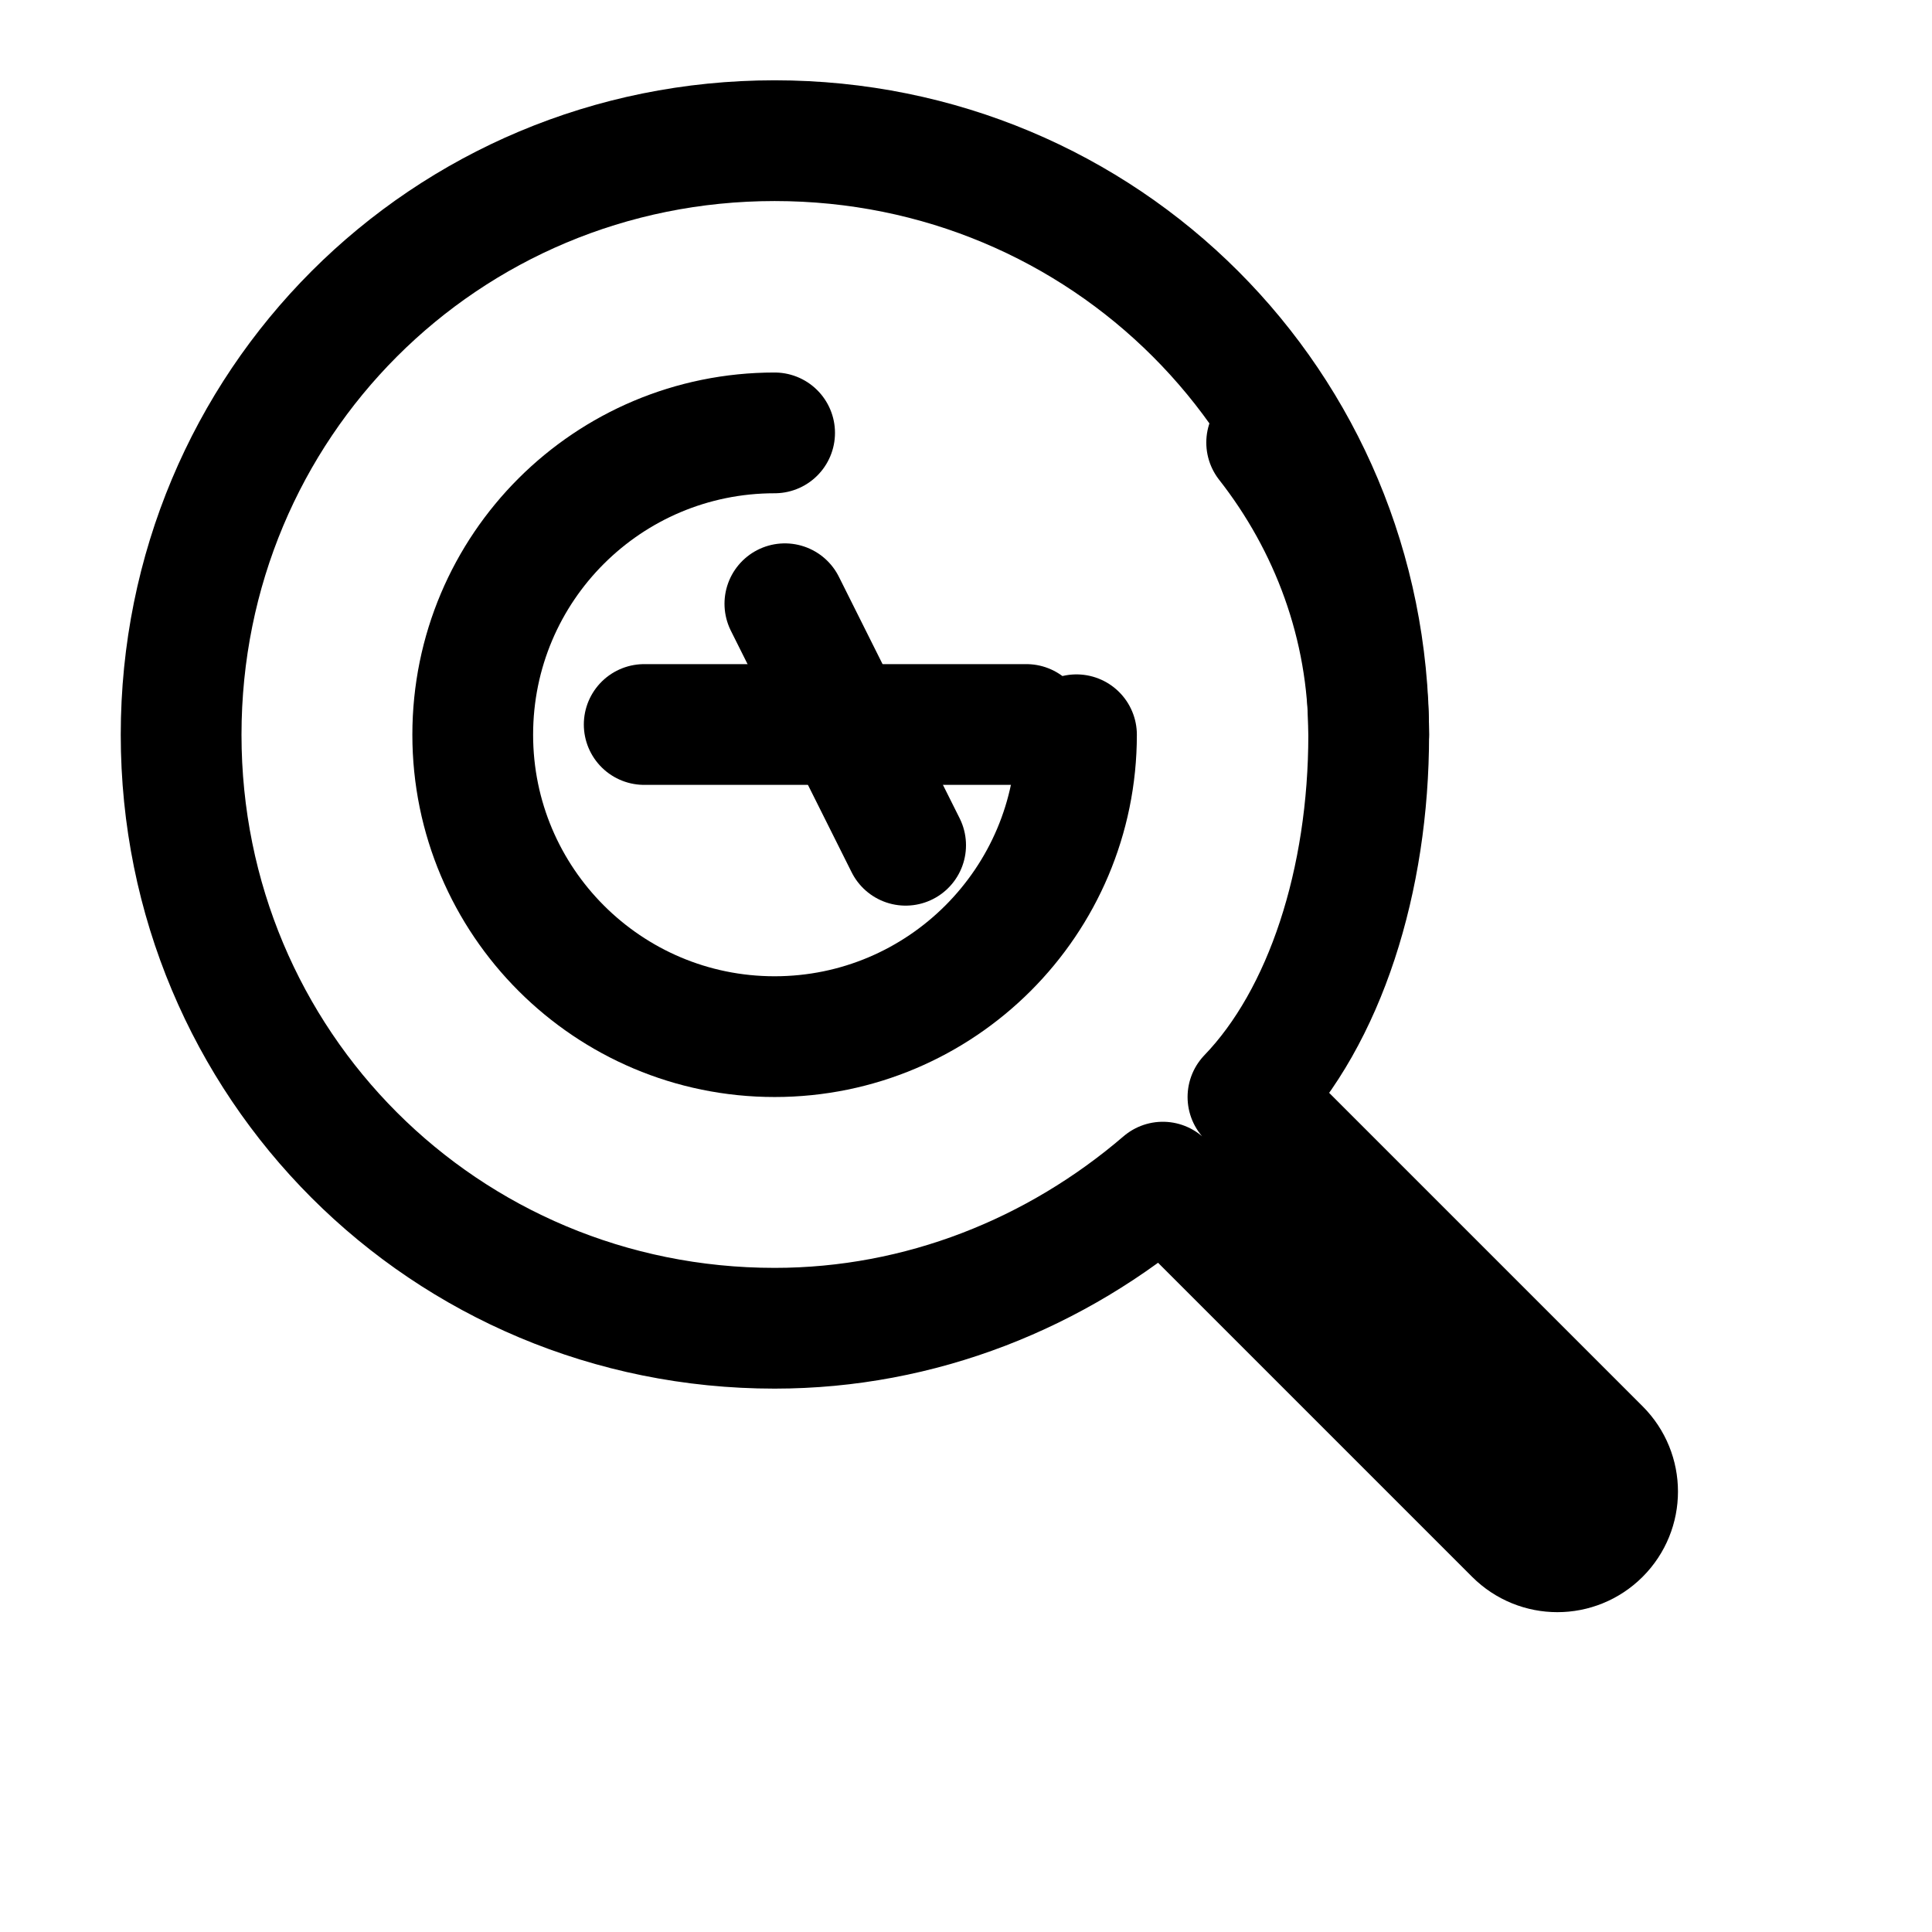
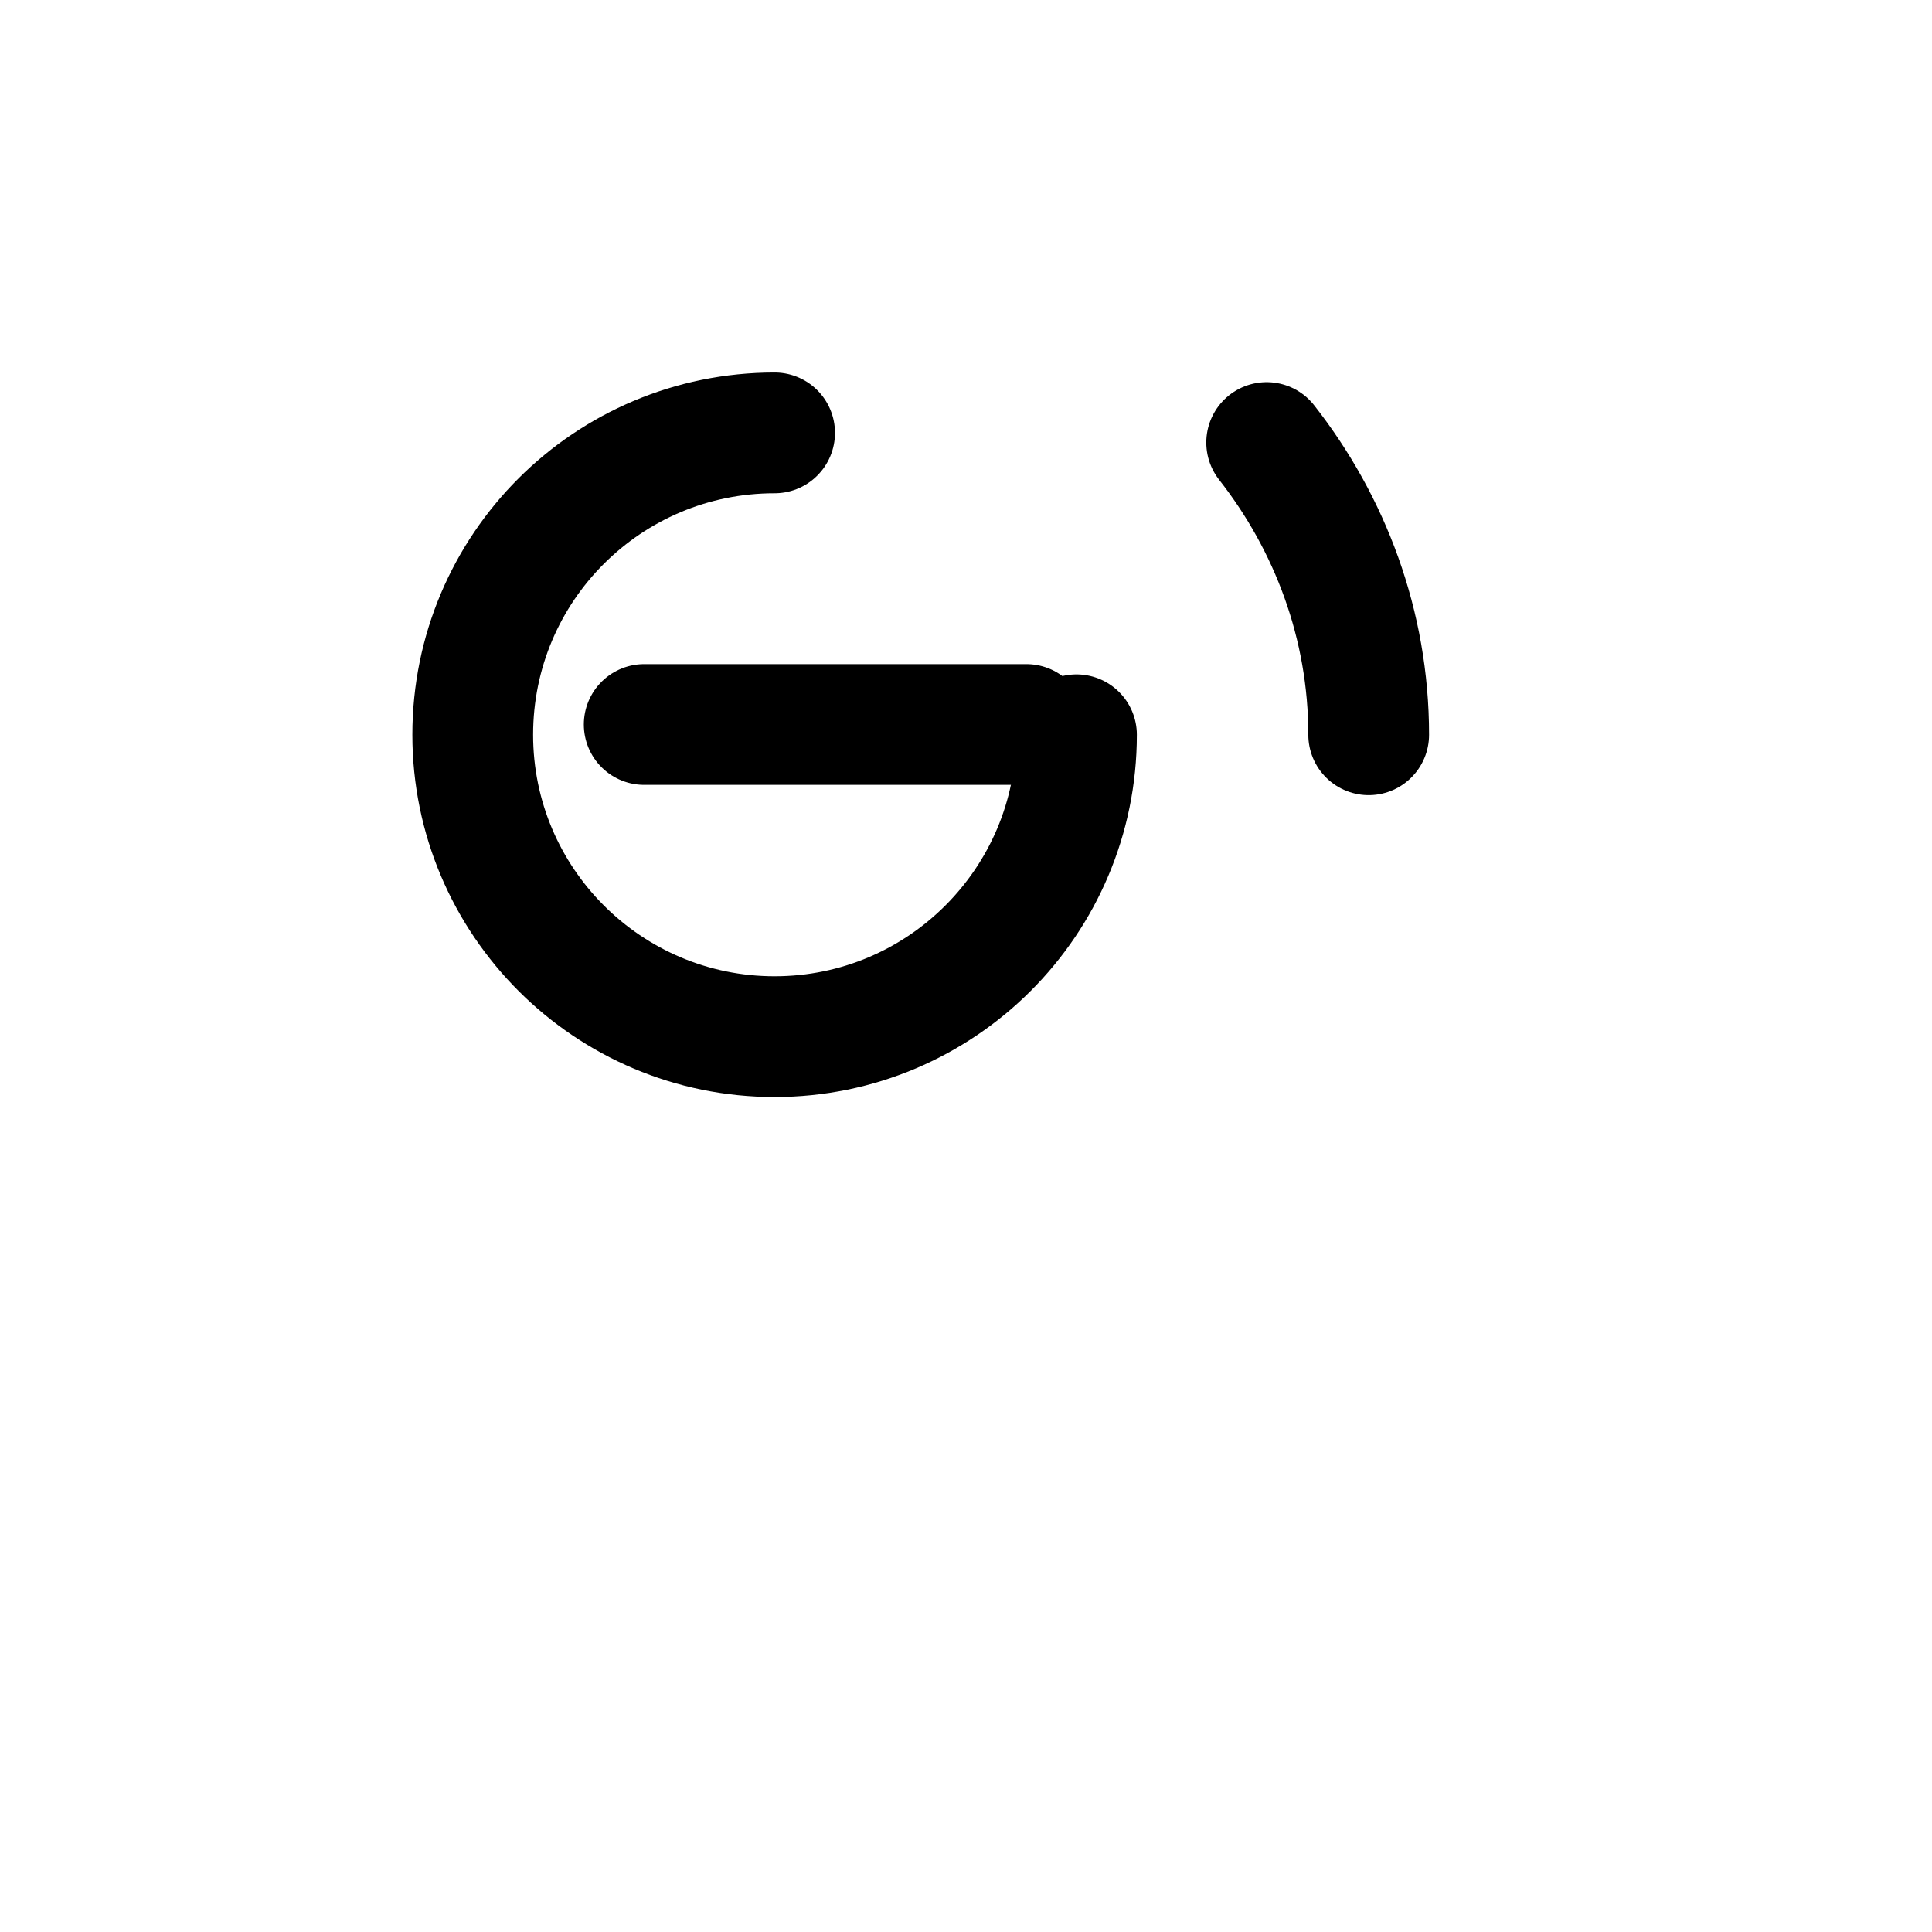
<svg xmlns="http://www.w3.org/2000/svg" width="32" height="32" viewBox="0 0 32 32" fill="none">
-   <path d="M20.67 18.17L26.5 24C26.89 24.39 26.89 25.02 26.5 25.41C26.11 25.8 25.48 25.8 25.09 25.41L19.26 19.58C17.5 21.09 15.25 22 12.83 22C7.37 22 3 17.63 3 12.17C3 6.7 7.37 2.33 12.83 2.33C18.3 2.33 22.67 6.7 22.67 12.17C22.67 14.58 21.95 16.84 20.67 18.17Z" stroke="black" stroke-width="2" stroke-linecap="round" stroke-linejoin="round" />
  <path d="M12.83 7.17C10.07 7.17 7.83 9.4 7.83 12.17C7.83 14.93 10.07 17.17 12.83 17.17C15.59 17.17 17.83 14.93 17.83 12.17" stroke="black" stroke-width="2" stroke-linecap="round" stroke-linejoin="round" />
  <path d="M22.67 12.17C22.67 10.35 22.03 8.67 20.98 7.33" stroke="black" stroke-width="2" stroke-linecap="round" stroke-linejoin="round" />
-   <path d="M13 10L15 14" stroke="black" stroke-width="2" stroke-linecap="round" />
  <path d="M10.67 12L17 12" stroke="black" stroke-width="2" stroke-linecap="round" />
</svg>